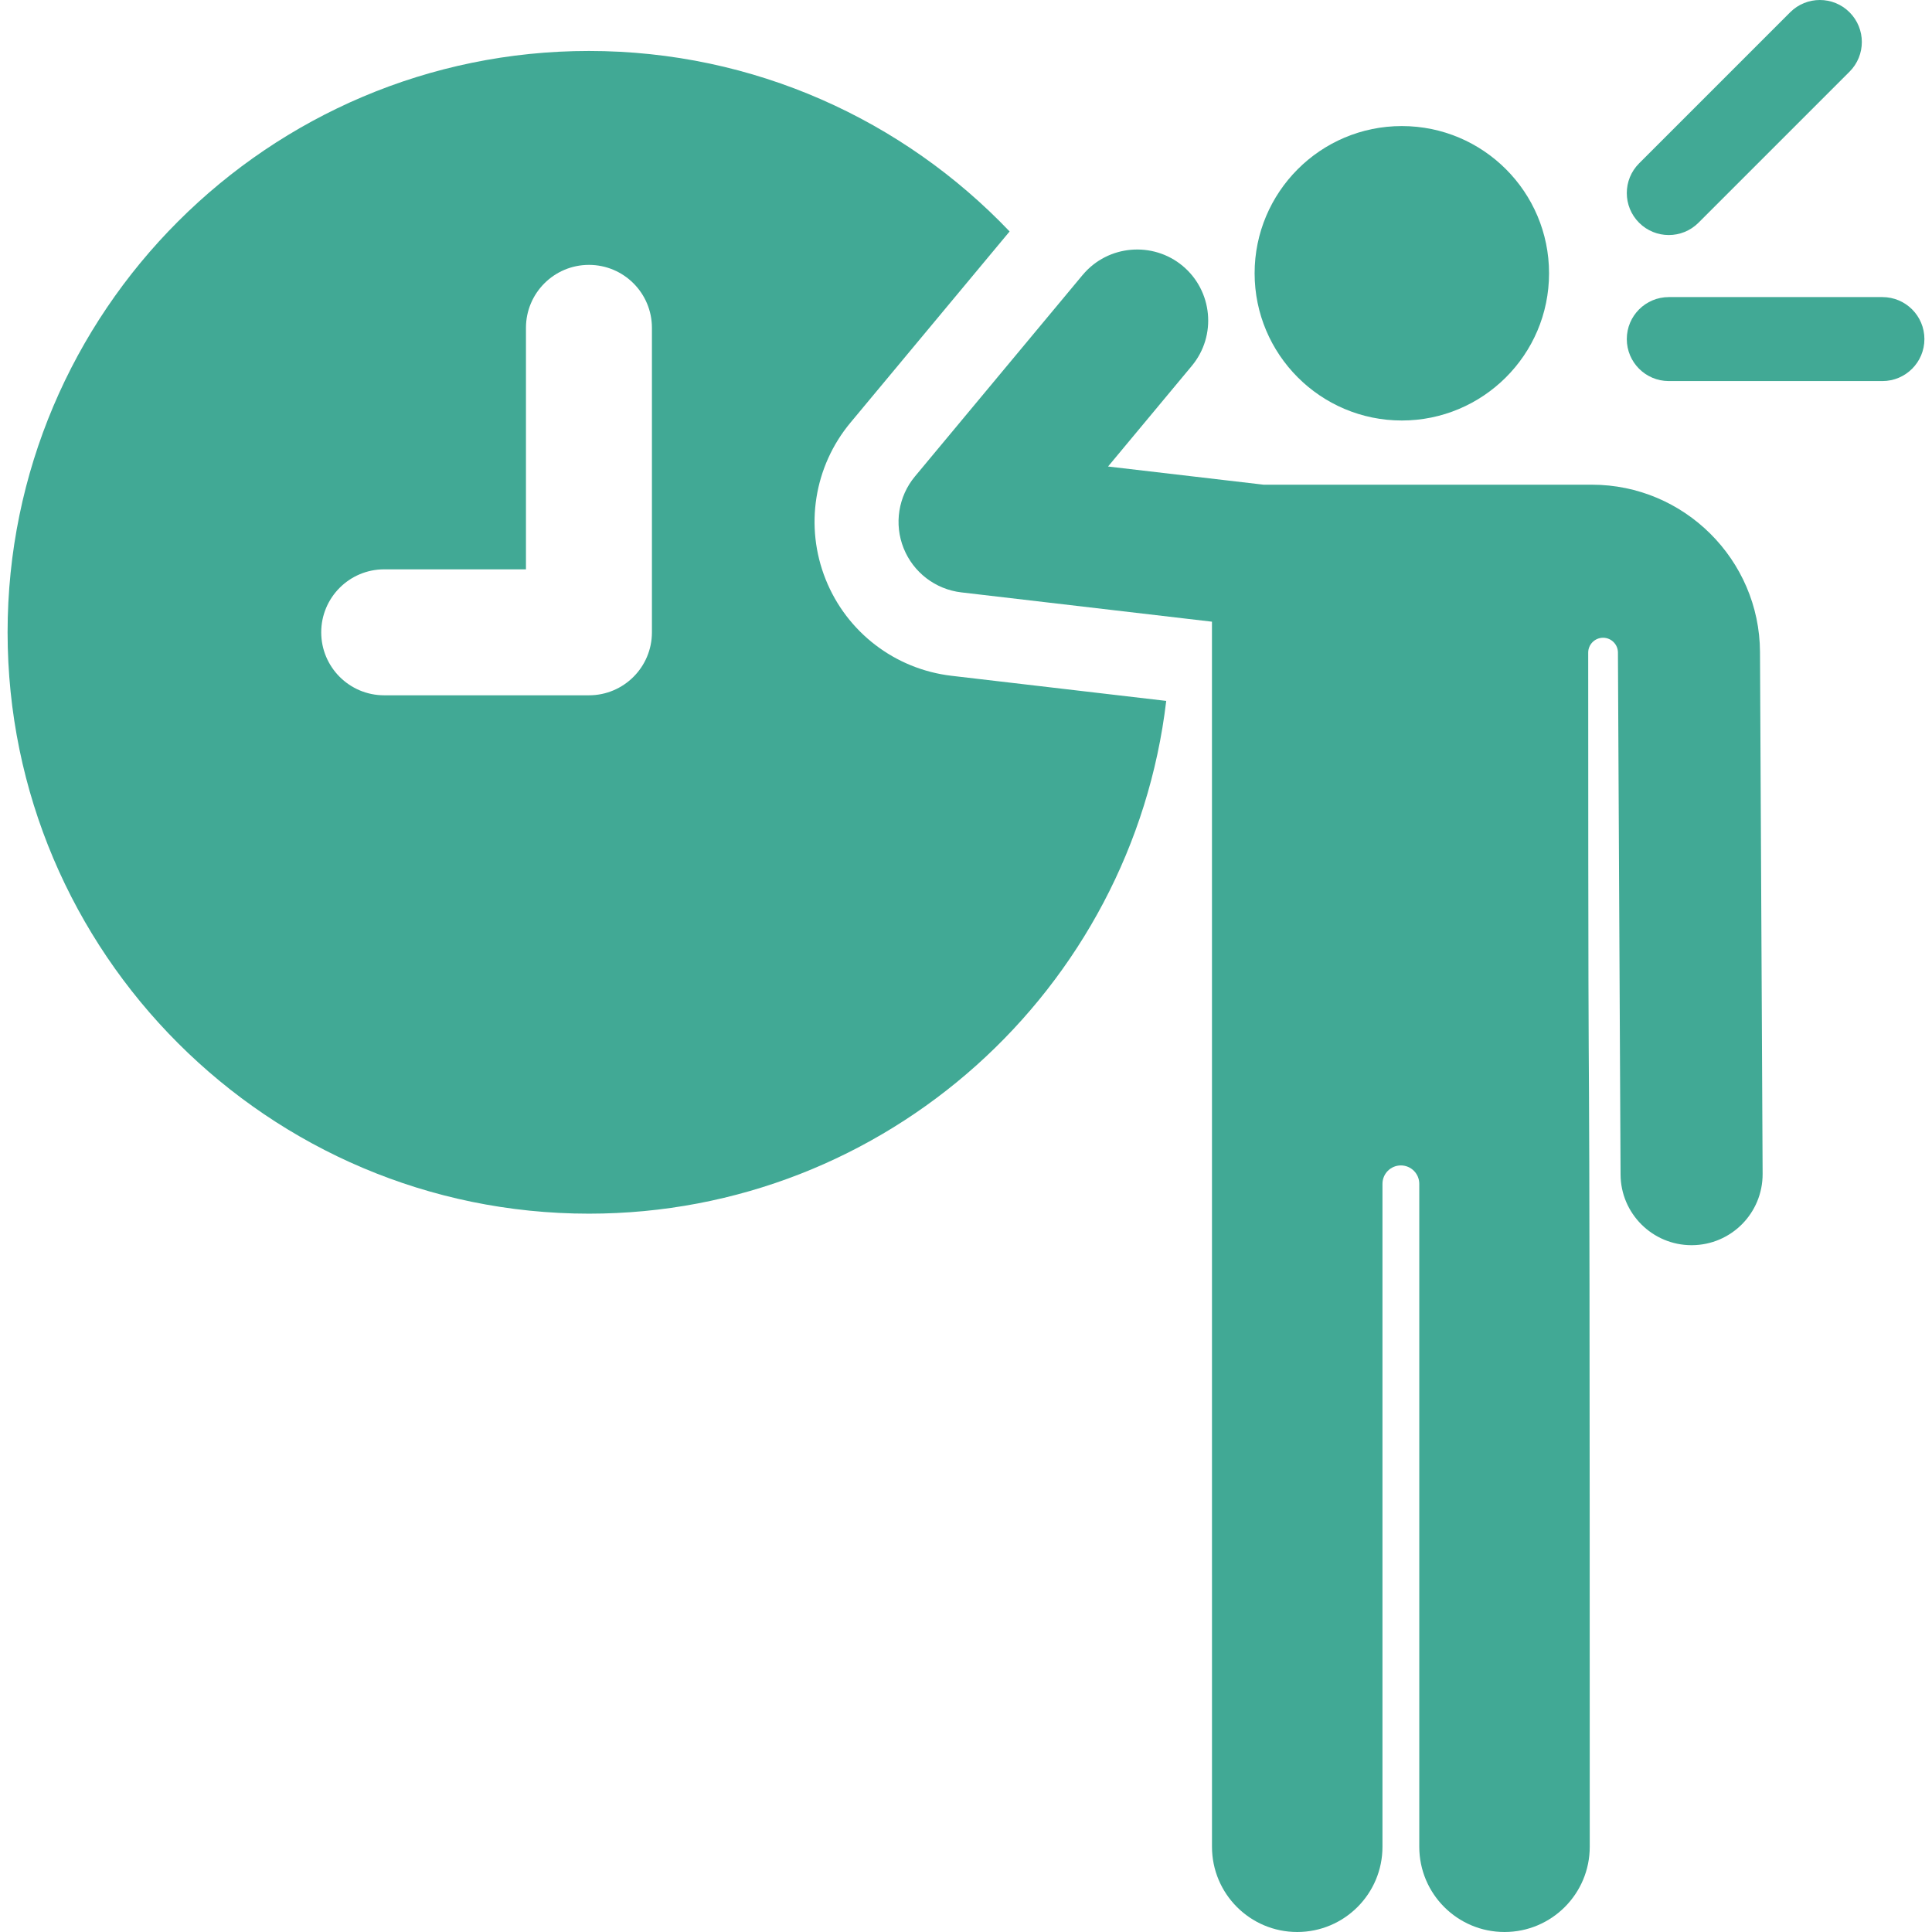
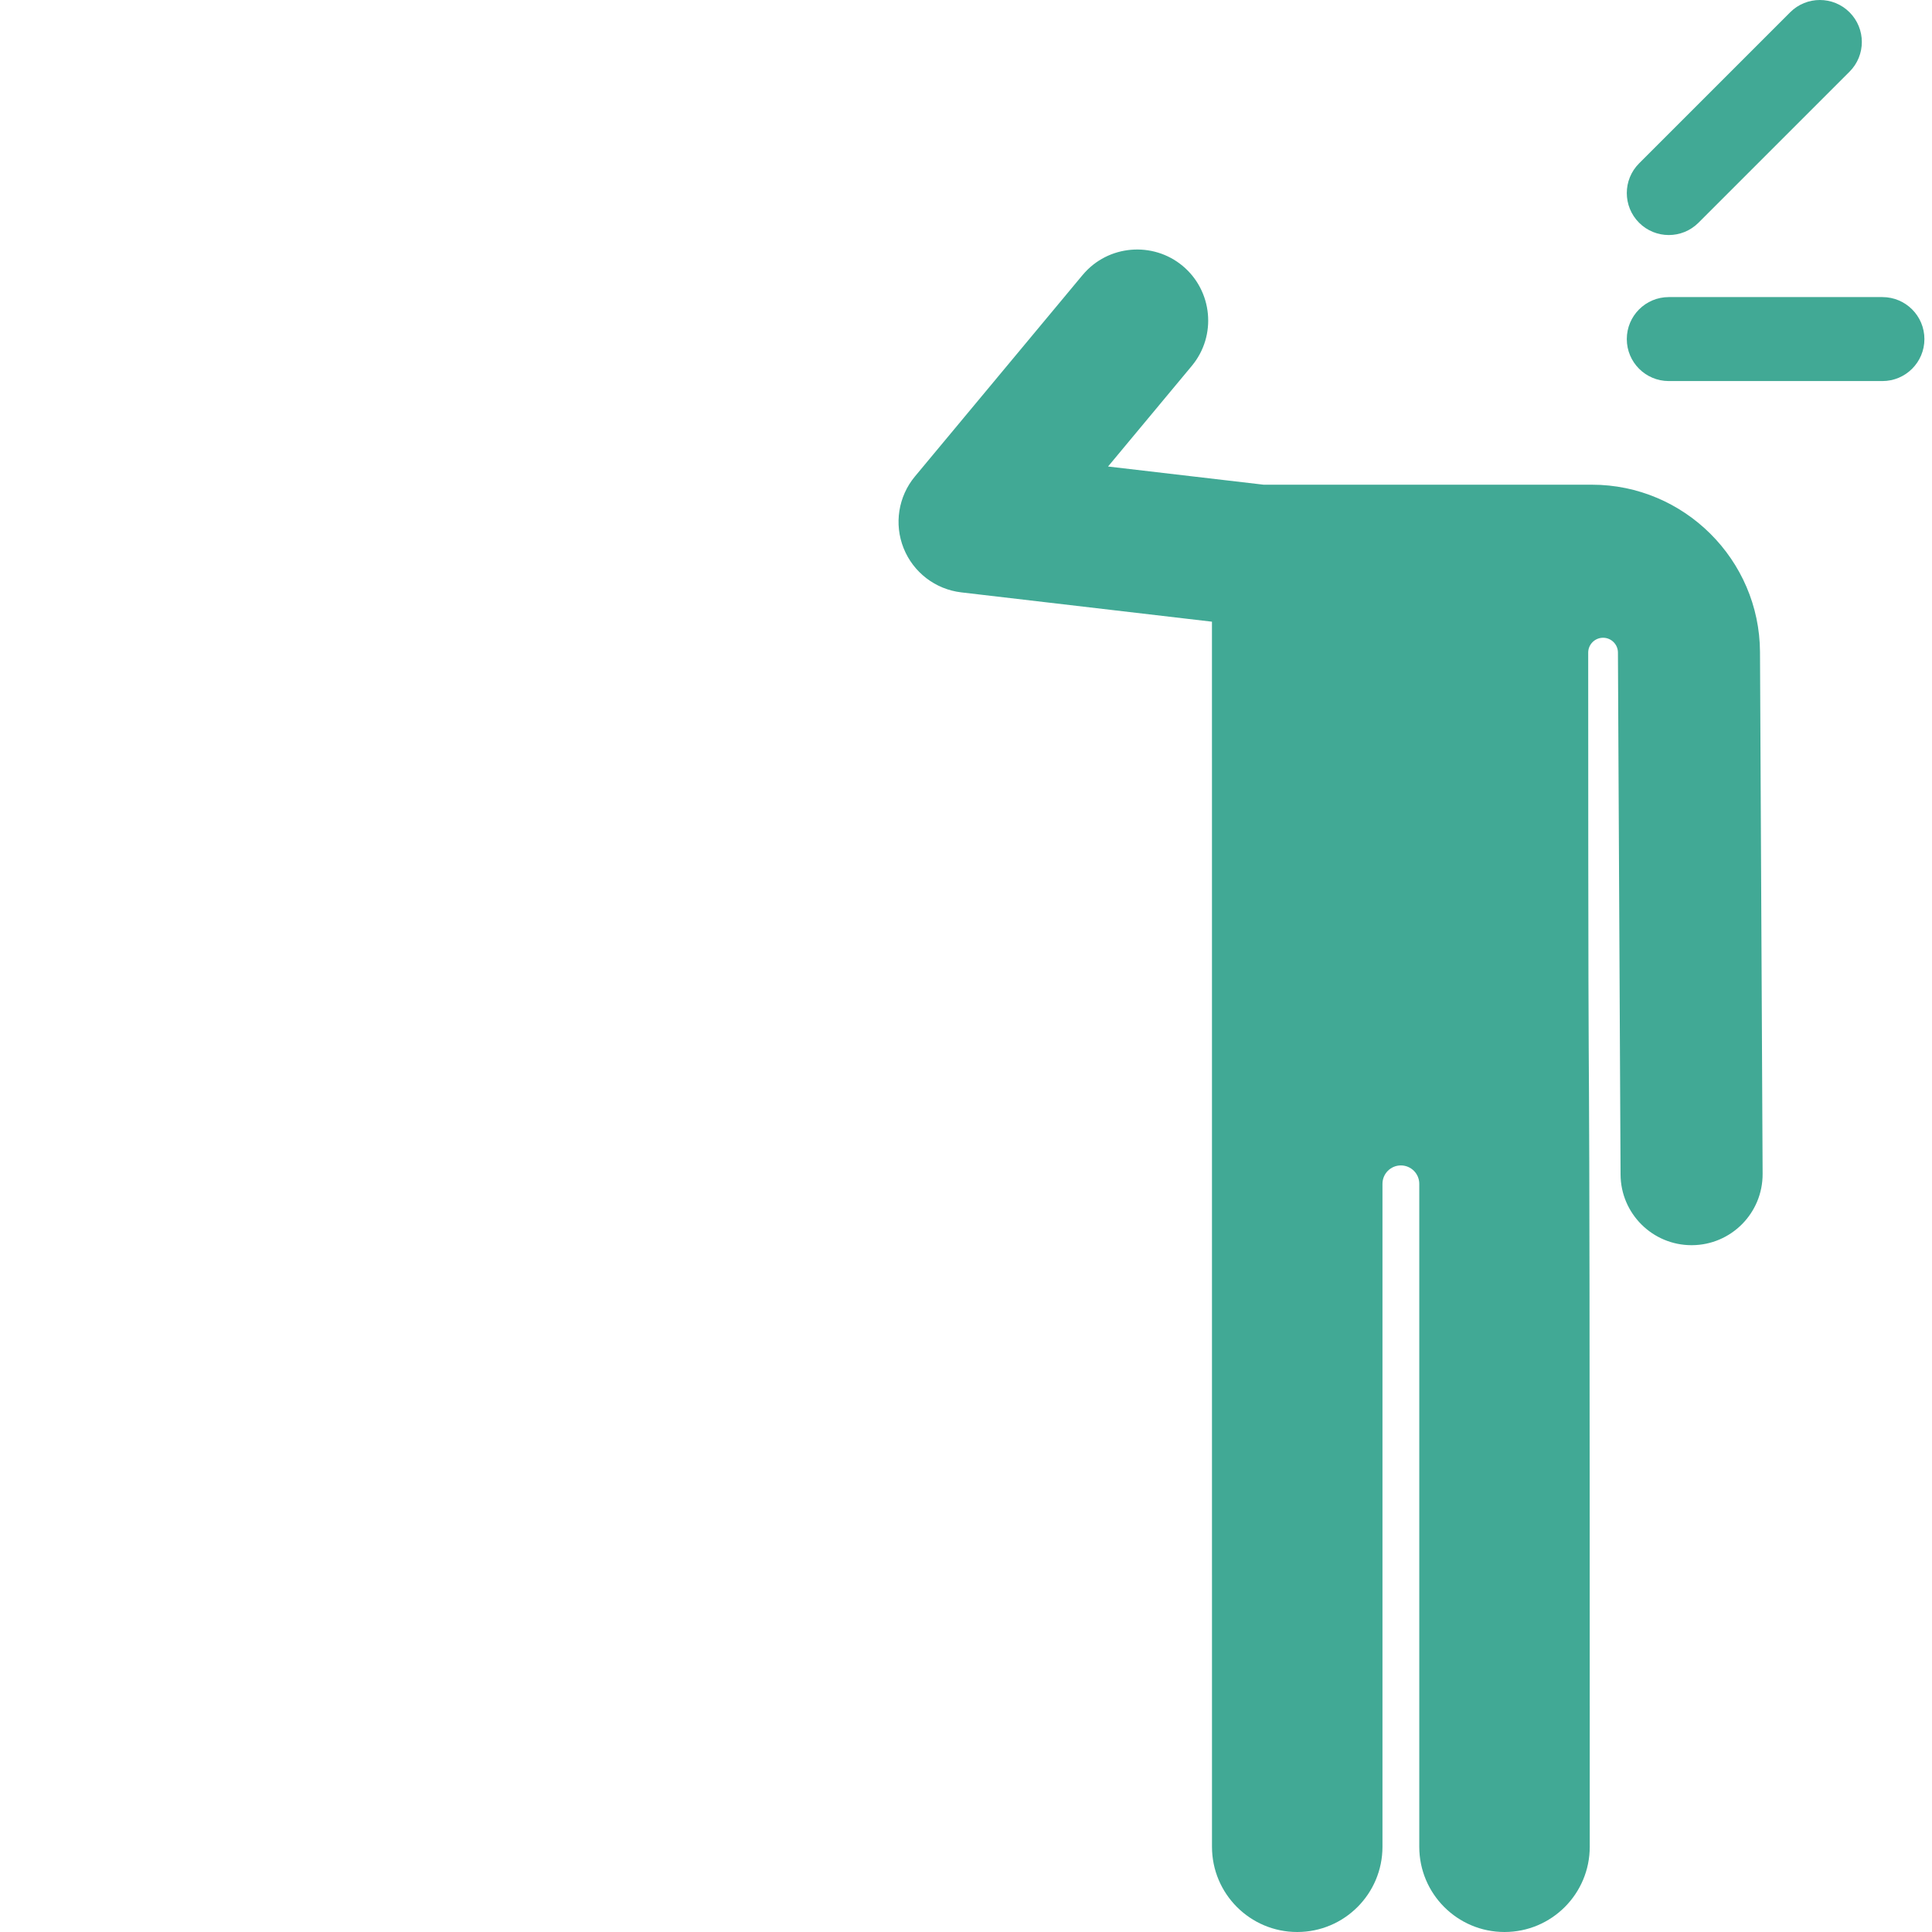
<svg xmlns="http://www.w3.org/2000/svg" width="140" height="140" viewBox="0 0 140 140" fill="none">
  <g clip-path="url(#clip0_678_154)">
    <g clip-path="url(#clip1_678_154)">
-       <path d="M68.955 48.971C64.857 48.492 61.36 45.814 59.829 41.981C58.298 38.15 58.987 33.8 61.626 30.628C62.937 29.054 71.875 18.316 73.16 16.772C65.482 8.719 54.655 3.693 42.677 3.693C19.448 3.693 0.55 22.591 0.55 45.82C0.55 69.049 19.448 87.947 42.677 87.947C64.224 87.947 82.042 71.685 84.509 50.79C78.005 50.029 80.779 50.353 68.955 48.971ZM27.841 50.384C25.32 50.384 23.277 48.341 23.277 45.82C23.277 43.3 25.32 41.256 27.841 41.256H38.113V23.758C38.113 21.238 40.156 19.194 42.677 19.194C45.197 19.194 47.241 21.238 47.241 23.758V45.82C47.241 48.341 45.197 50.384 42.677 50.384H27.841Z" fill="#41A995" />
      <path d="M136.407 21.528H120.926C119.246 21.528 117.884 22.89 117.884 24.571C117.884 26.251 119.246 27.613 120.926 27.613H136.407C138.088 27.613 139.45 26.251 139.45 24.571C139.45 22.89 138.088 21.528 136.407 21.528Z" fill="#41A995" />
      <path d="M123.078 16.141L134.025 5.194C135.213 4.006 135.213 2.08 134.025 0.891C132.837 -0.297 130.91 -0.297 129.722 0.891L118.775 11.838C117.587 13.026 117.587 14.953 118.775 16.141C119.963 17.329 121.89 17.329 123.078 16.141Z" fill="#41A995" />
-       <path d="M101.582 30.471C107.431 30.471 112.25 25.728 112.25 19.803C112.25 13.911 107.474 9.135 101.582 9.135C95.67 9.135 90.914 13.937 90.914 19.803C90.914 25.672 95.68 30.471 101.582 30.471Z" fill="#41A995" />
      <path d="M127.536 47.243C127.503 40.56 122.038 35.123 115.355 35.123C109.099 35.123 108.008 35.123 91.565 35.123L80.293 33.805L86.361 26.515C88.197 24.309 87.856 21.062 85.697 19.266C83.551 17.48 80.296 17.724 78.459 19.918C78.456 19.922 78.451 19.925 78.448 19.929C77.299 21.309 68.375 32.031 66.303 34.521C65.094 35.973 64.778 37.97 65.479 39.724C66.18 41.478 67.785 42.707 69.661 42.926L87.823 45.05C87.823 46.772 87.825 133.823 87.825 133.823C87.825 137.234 90.591 140 94.002 140C97.413 140 100.179 137.234 100.179 133.823V85.785C100.179 85.049 100.776 84.451 101.512 84.451C102.249 84.451 102.846 85.048 102.846 85.785V133.823C102.846 137.235 105.611 140 109.023 140C112.434 140 115.199 137.235 115.199 133.823C115.199 52.132 115.09 98.913 115.087 47.292C115.087 46.697 115.57 46.215 116.165 46.214C116.759 46.214 117.242 46.697 117.242 47.291C117.242 47.292 117.242 47.293 117.242 47.294L117.432 85.11C117.446 87.944 119.748 90.231 122.578 90.231C122.587 90.231 122.596 90.231 122.605 90.231C125.448 90.217 127.741 87.901 127.726 85.058L127.536 47.243Z" fill="#41A995" />
    </g>
  </g>
  <defs>
    <clipPath id="clip0_678_154">
      <rect width="140" height="140" fill="white" />
    </clipPath>
    <clipPath id="clip1_678_154">
      <rect width="140" height="140" fill="white" />
    </clipPath>
  </defs>
</svg>